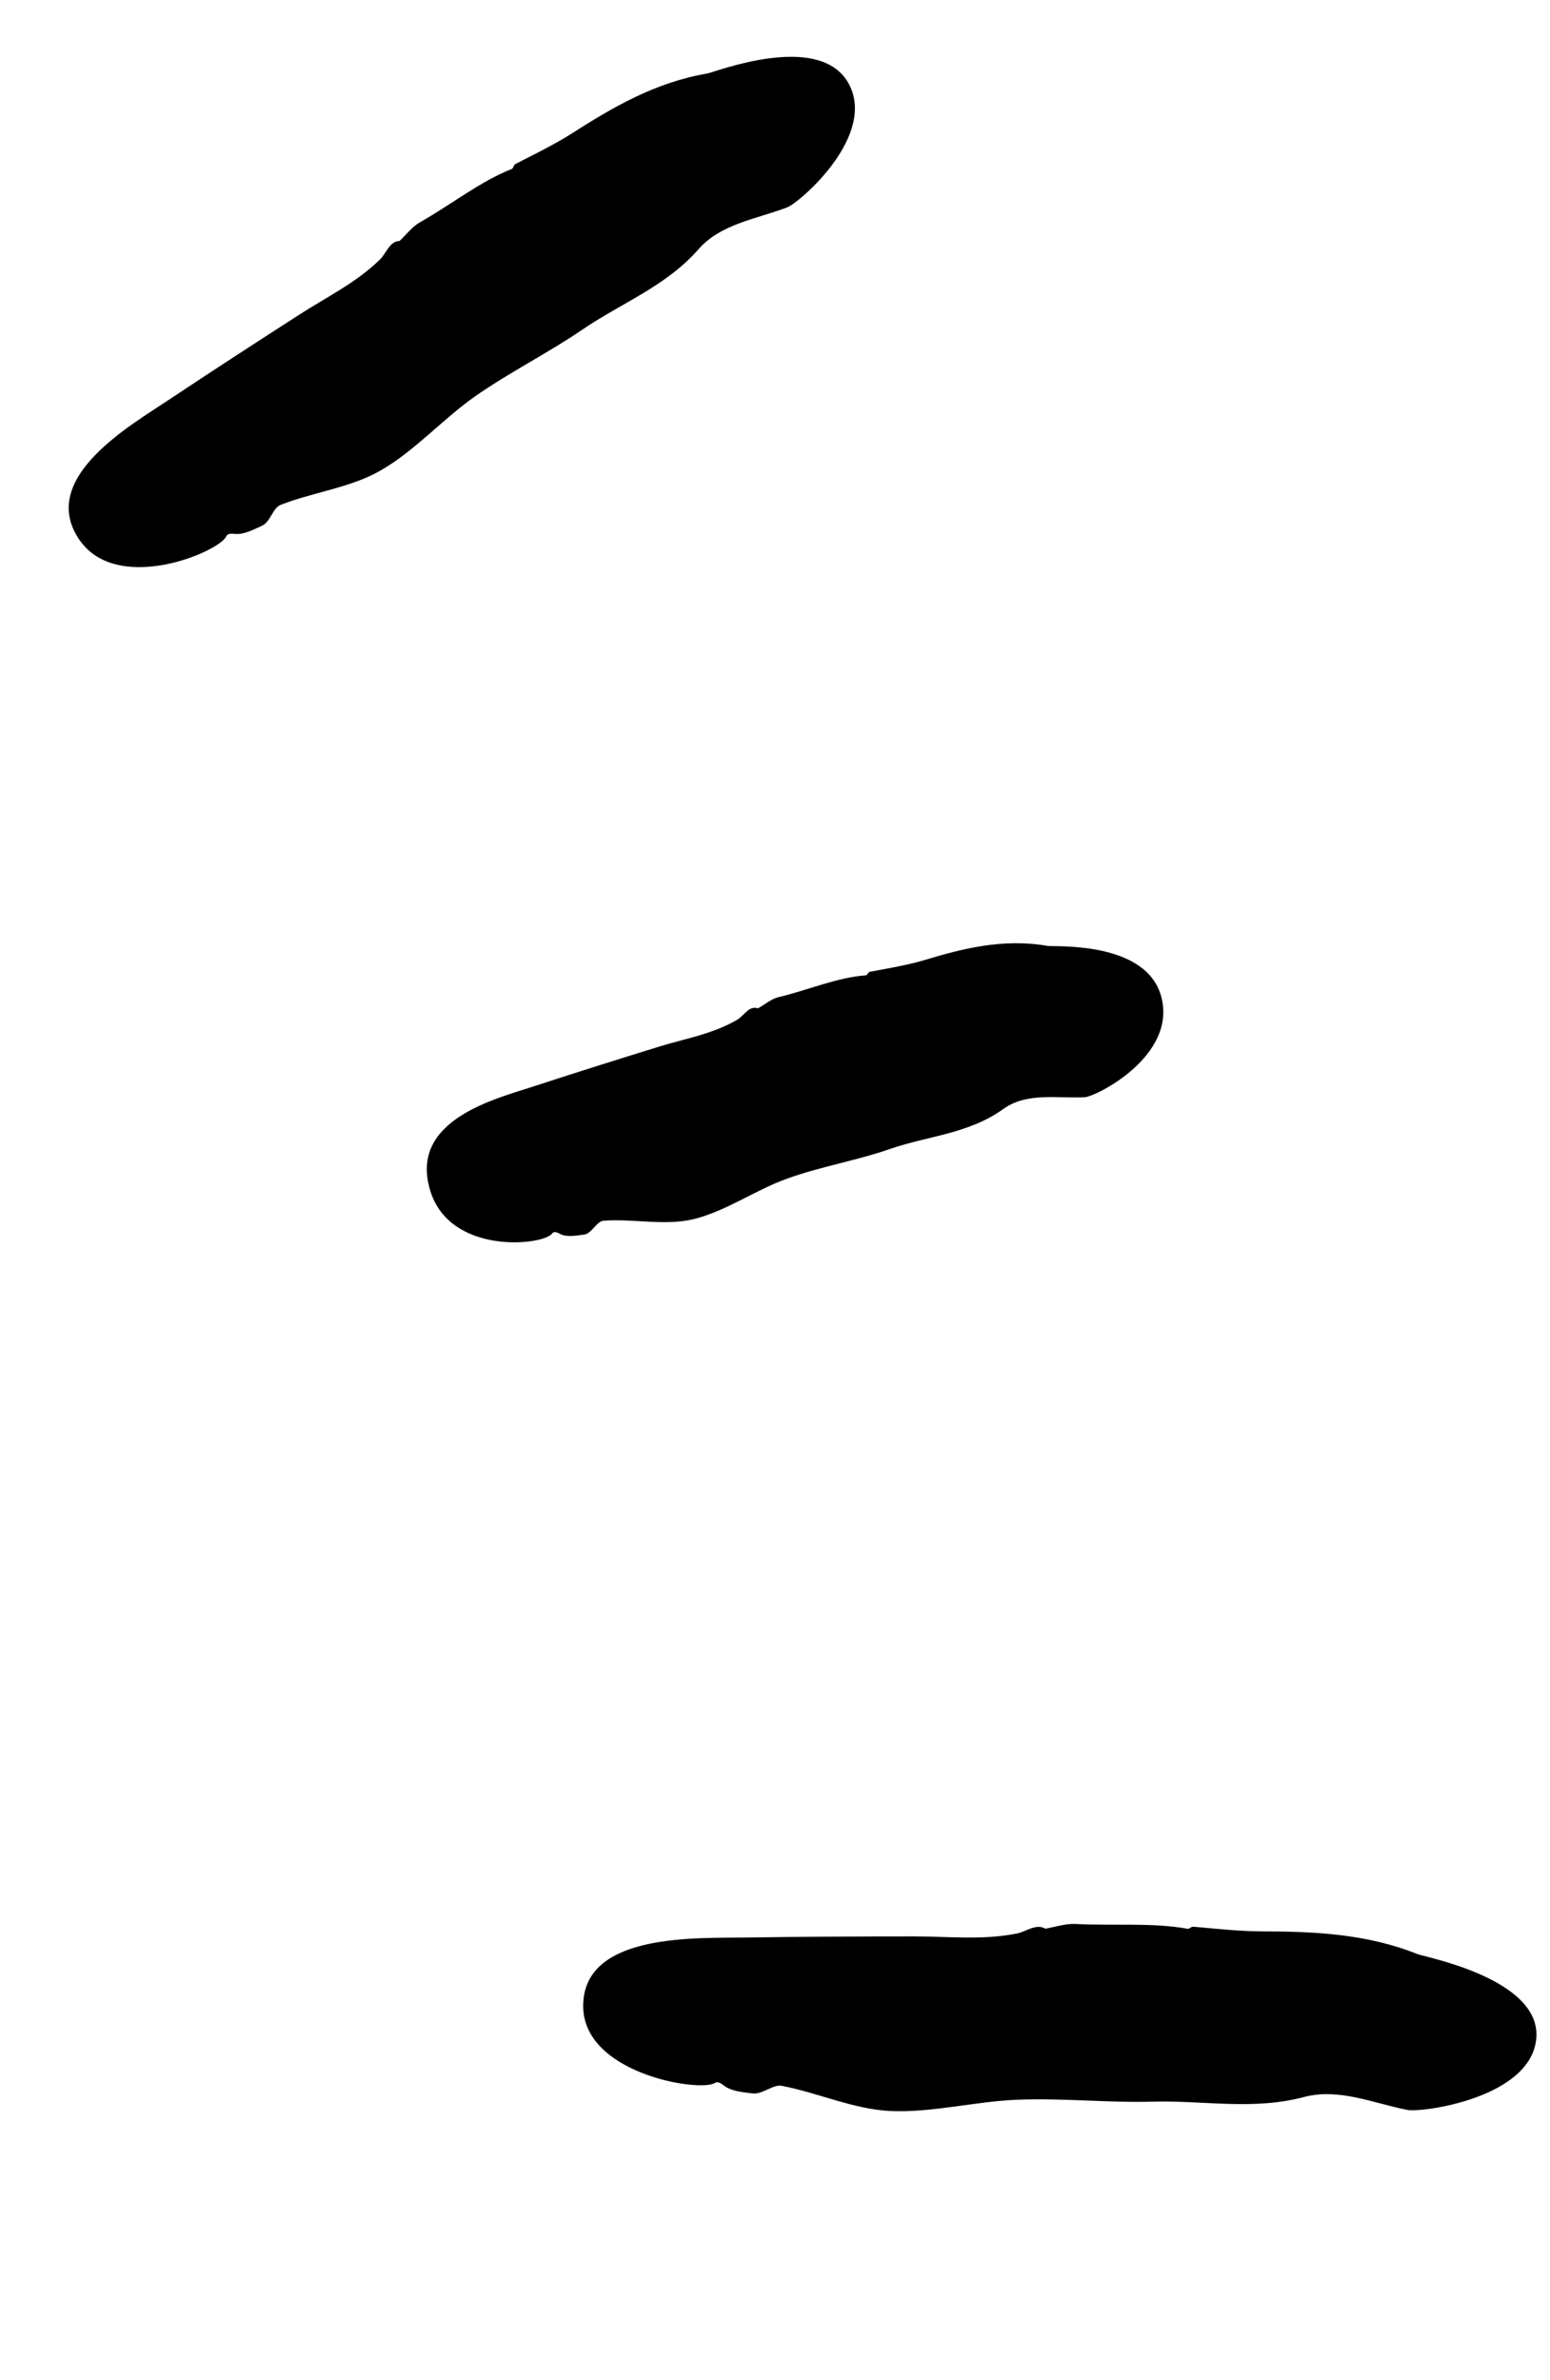
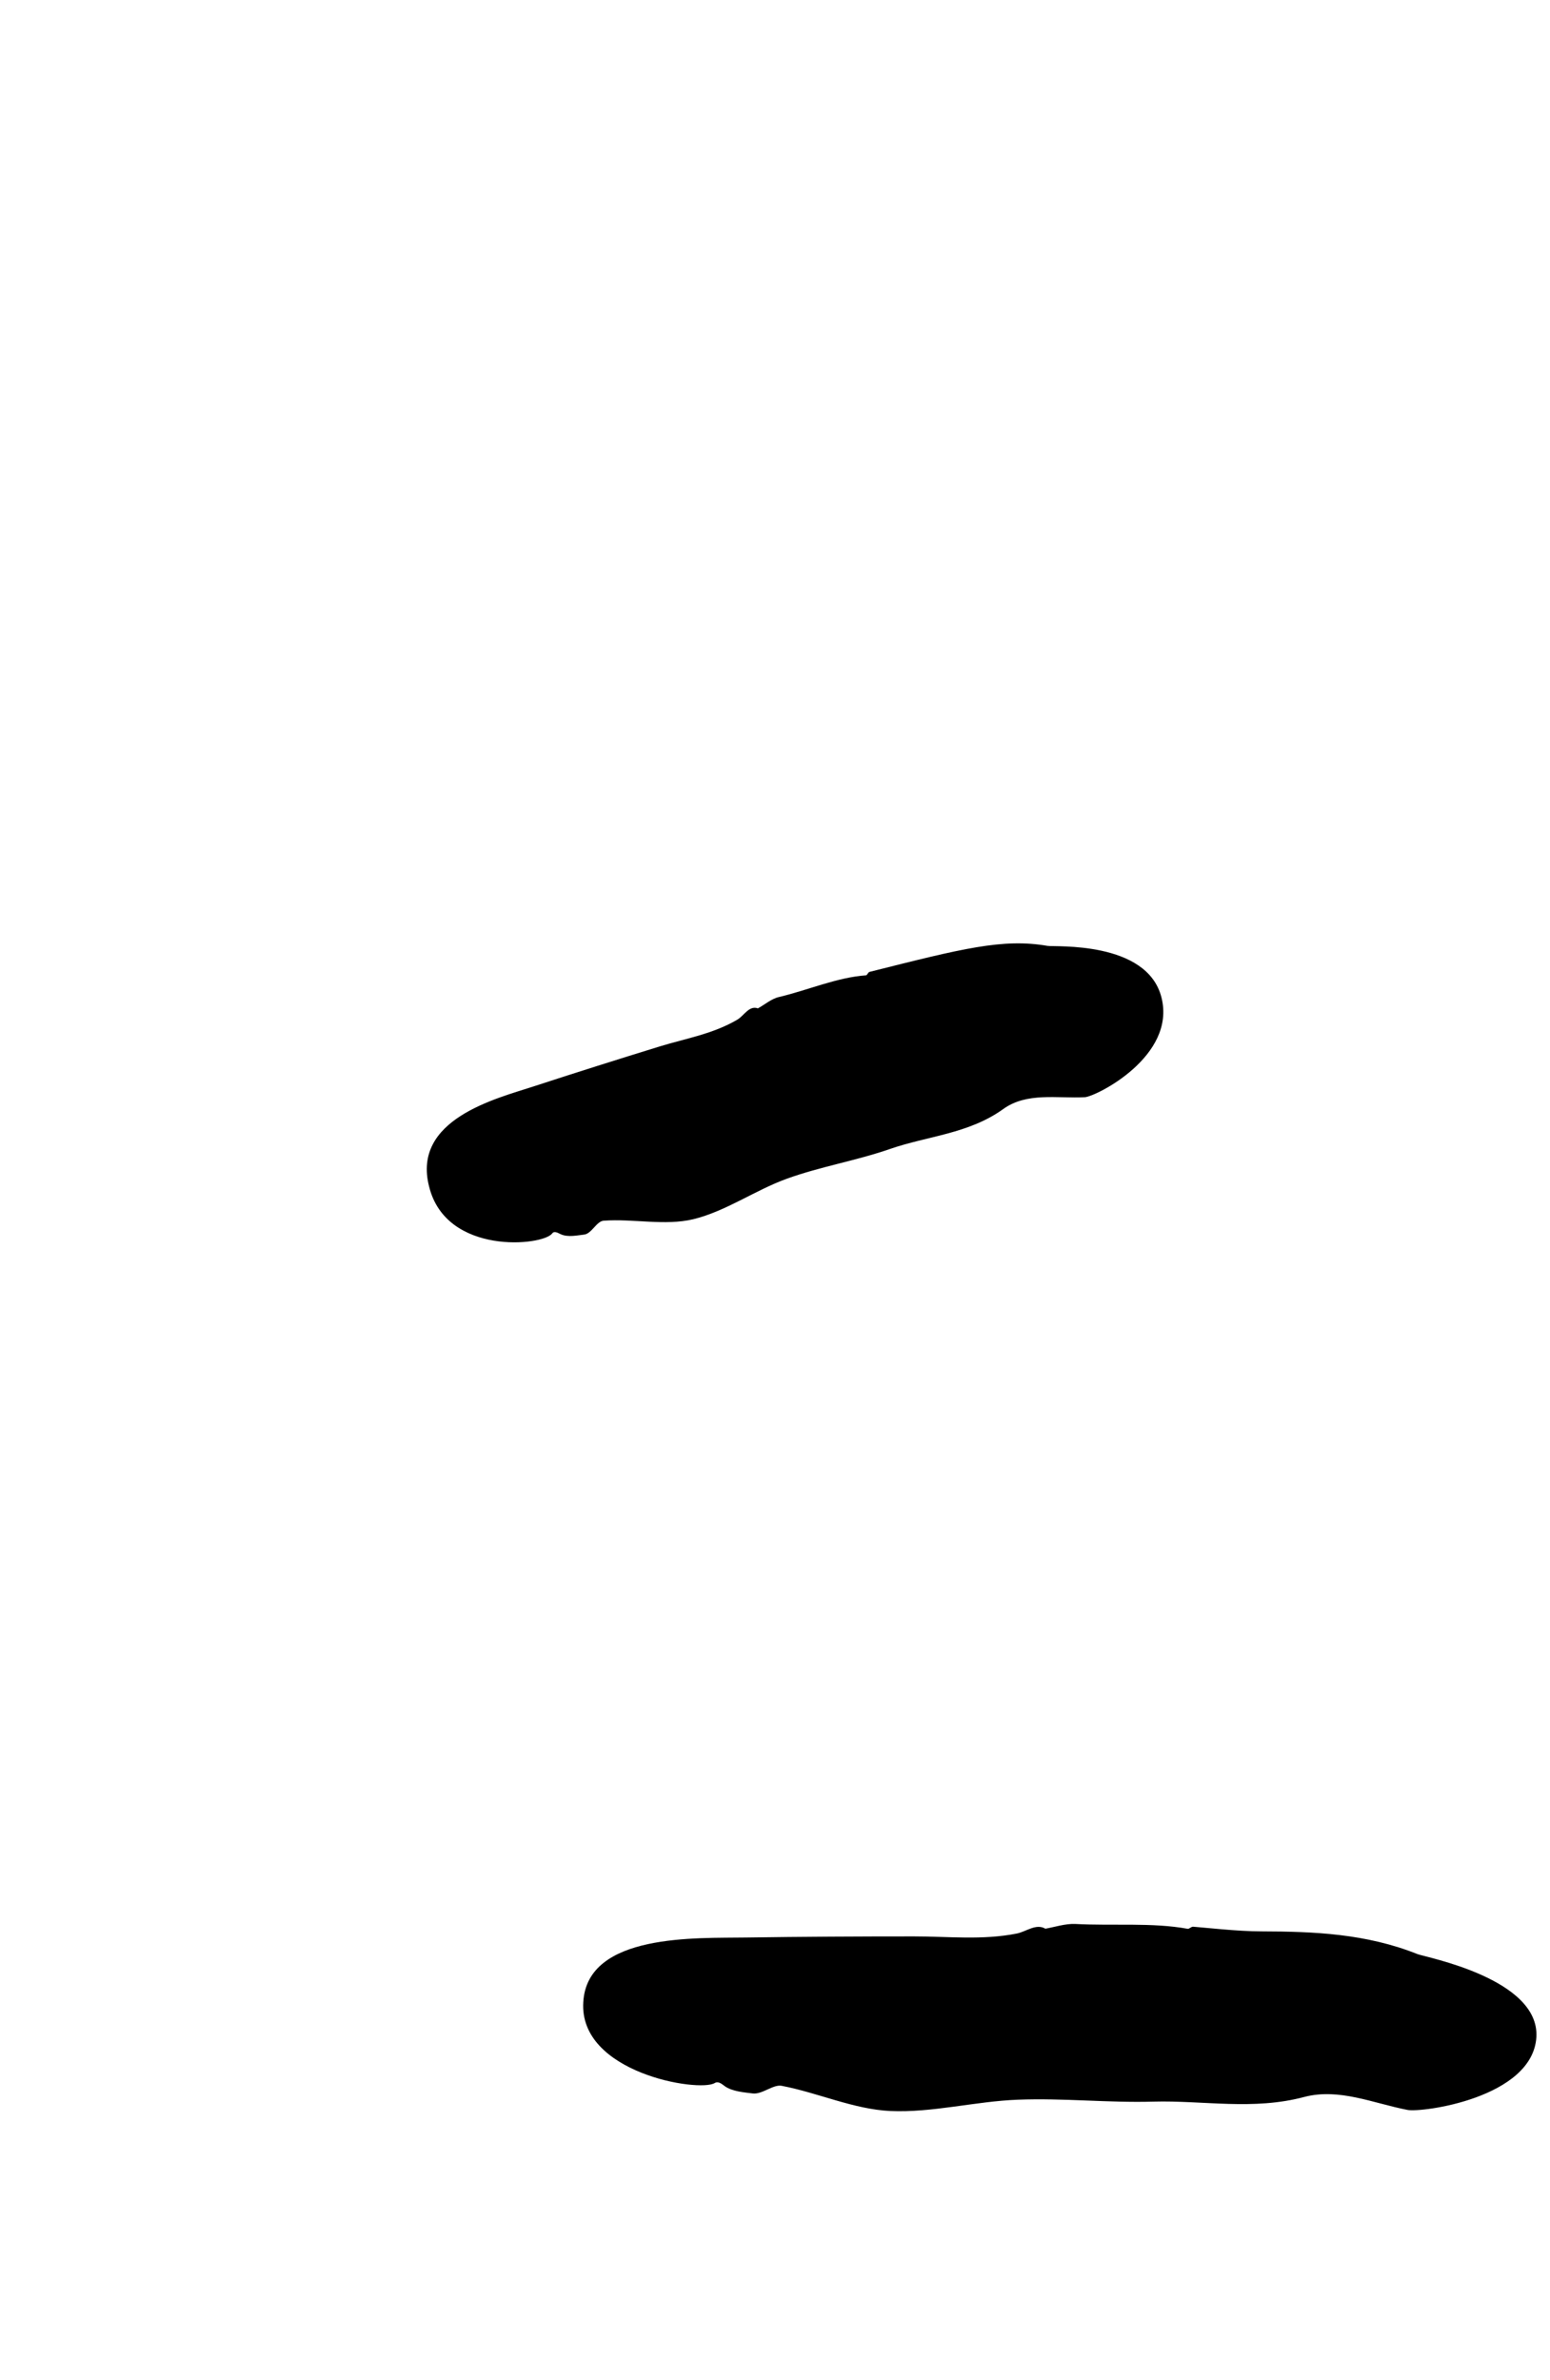
<svg xmlns="http://www.w3.org/2000/svg" width="28" height="43" viewBox="0 0 28 43" fill="none">
-   <path d="M3.047 7.225C3.833 6.701 4.631 6.184 5.426 5.672C5.916 5.358 6.439 5.104 6.865 4.687C6.983 4.571 7.037 4.357 7.221 4.353L7.216 4.355C7.342 4.236 7.451 4.089 7.598 4.009C8.149 3.697 8.675 3.277 9.25 3.05C9.272 3.039 9.277 2.985 9.306 2.966C9.454 2.886 9.999 2.625 10.32 2.417C11.069 1.938 11.836 1.488 12.78 1.327C12.927 1.3 14.766 0.575 15.312 1.478C15.879 2.423 14.447 3.663 14.216 3.748C13.661 3.959 13.02 4.044 12.62 4.501C12.031 5.173 11.222 5.475 10.519 5.956C9.886 6.387 9.198 6.728 8.573 7.167C7.986 7.581 7.492 8.148 6.868 8.504C6.33 8.812 5.653 8.892 5.069 9.121C4.929 9.175 4.882 9.431 4.735 9.497C4.616 9.55 4.421 9.658 4.258 9.646C4.187 9.642 4.113 9.629 4.086 9.691C3.961 9.973 2.043 10.789 1.39 9.683C0.744 8.605 2.366 7.679 3.047 7.225Z" fill="black" />
-   <path d="M9.633 19.629C10.397 19.379 11.158 19.139 11.926 18.902C12.395 18.759 12.882 18.679 13.323 18.419C13.442 18.346 13.534 18.16 13.691 18.217C13.82 18.146 13.94 18.04 14.077 18.011C14.601 17.886 15.121 17.657 15.645 17.62C15.665 17.619 15.68 17.566 15.708 17.558C15.849 17.528 16.351 17.448 16.665 17.355C17.387 17.136 18.114 16.949 18.923 17.088C19.049 17.111 20.72 16.991 20.981 18.019C21.252 19.082 19.804 19.808 19.598 19.822C19.096 19.848 18.547 19.727 18.12 20.038C17.492 20.487 16.757 20.521 16.075 20.758C15.461 20.971 14.82 21.075 14.213 21.295C13.642 21.501 13.111 21.884 12.521 22.027C12.011 22.148 11.438 22.014 10.905 22.053C10.777 22.061 10.687 22.29 10.551 22.304C10.44 22.316 10.257 22.358 10.129 22.297C10.072 22.27 10.011 22.234 9.975 22.283C9.81 22.509 8.06 22.685 7.752 21.438C7.436 20.218 8.97 19.846 9.633 19.629Z" fill="black" />
+   <path d="M9.633 19.629C10.397 19.379 11.158 19.139 11.926 18.902C12.395 18.759 12.882 18.679 13.323 18.419C13.442 18.346 13.534 18.16 13.691 18.217C13.82 18.146 13.94 18.04 14.077 18.011C14.601 17.886 15.121 17.657 15.645 17.62C15.665 17.619 15.68 17.566 15.708 17.558C17.387 17.136 18.114 16.949 18.923 17.088C19.049 17.111 20.72 16.991 20.981 18.019C21.252 19.082 19.804 19.808 19.598 19.822C19.096 19.848 18.547 19.727 18.12 20.038C17.492 20.487 16.757 20.521 16.075 20.758C15.461 20.971 14.82 21.075 14.213 21.295C13.642 21.501 13.111 21.884 12.521 22.027C12.011 22.148 11.438 22.014 10.905 22.053C10.777 22.061 10.687 22.29 10.551 22.304C10.44 22.316 10.257 22.358 10.129 22.297C10.072 22.27 10.011 22.234 9.975 22.283C9.81 22.509 8.06 22.685 7.752 21.438C7.436 20.218 8.97 19.846 9.633 19.629Z" fill="black" />
  <path d="M13.475 35.003C14.486 34.988 15.499 34.983 16.508 34.983C17.128 34.982 17.743 35.055 18.368 34.931C18.538 34.897 18.715 34.745 18.883 34.843L18.878 34.845C19.059 34.813 19.241 34.751 19.423 34.758C20.098 34.795 20.814 34.728 21.457 34.846C21.483 34.849 21.52 34.804 21.556 34.808C21.735 34.821 22.37 34.893 22.785 34.892C23.735 34.894 24.68 34.932 25.61 35.304C25.756 35.36 27.814 35.746 27.754 36.802C27.686 37.903 25.678 38.171 25.423 38.117C24.804 37.997 24.191 37.719 23.562 37.883C22.638 38.13 21.74 37.943 20.833 37.968C20.015 37.991 19.204 37.901 18.389 37.933C17.622 37.961 16.843 38.172 16.078 38.137C15.419 38.105 14.775 37.807 14.12 37.682C13.967 37.653 13.77 37.84 13.599 37.82C13.459 37.802 13.225 37.786 13.092 37.688C13.035 37.646 12.976 37.594 12.911 37.632C12.63 37.804 10.451 37.451 10.537 36.166C10.612 34.917 12.6 35.018 13.475 35.003Z" fill="black" />
</svg>